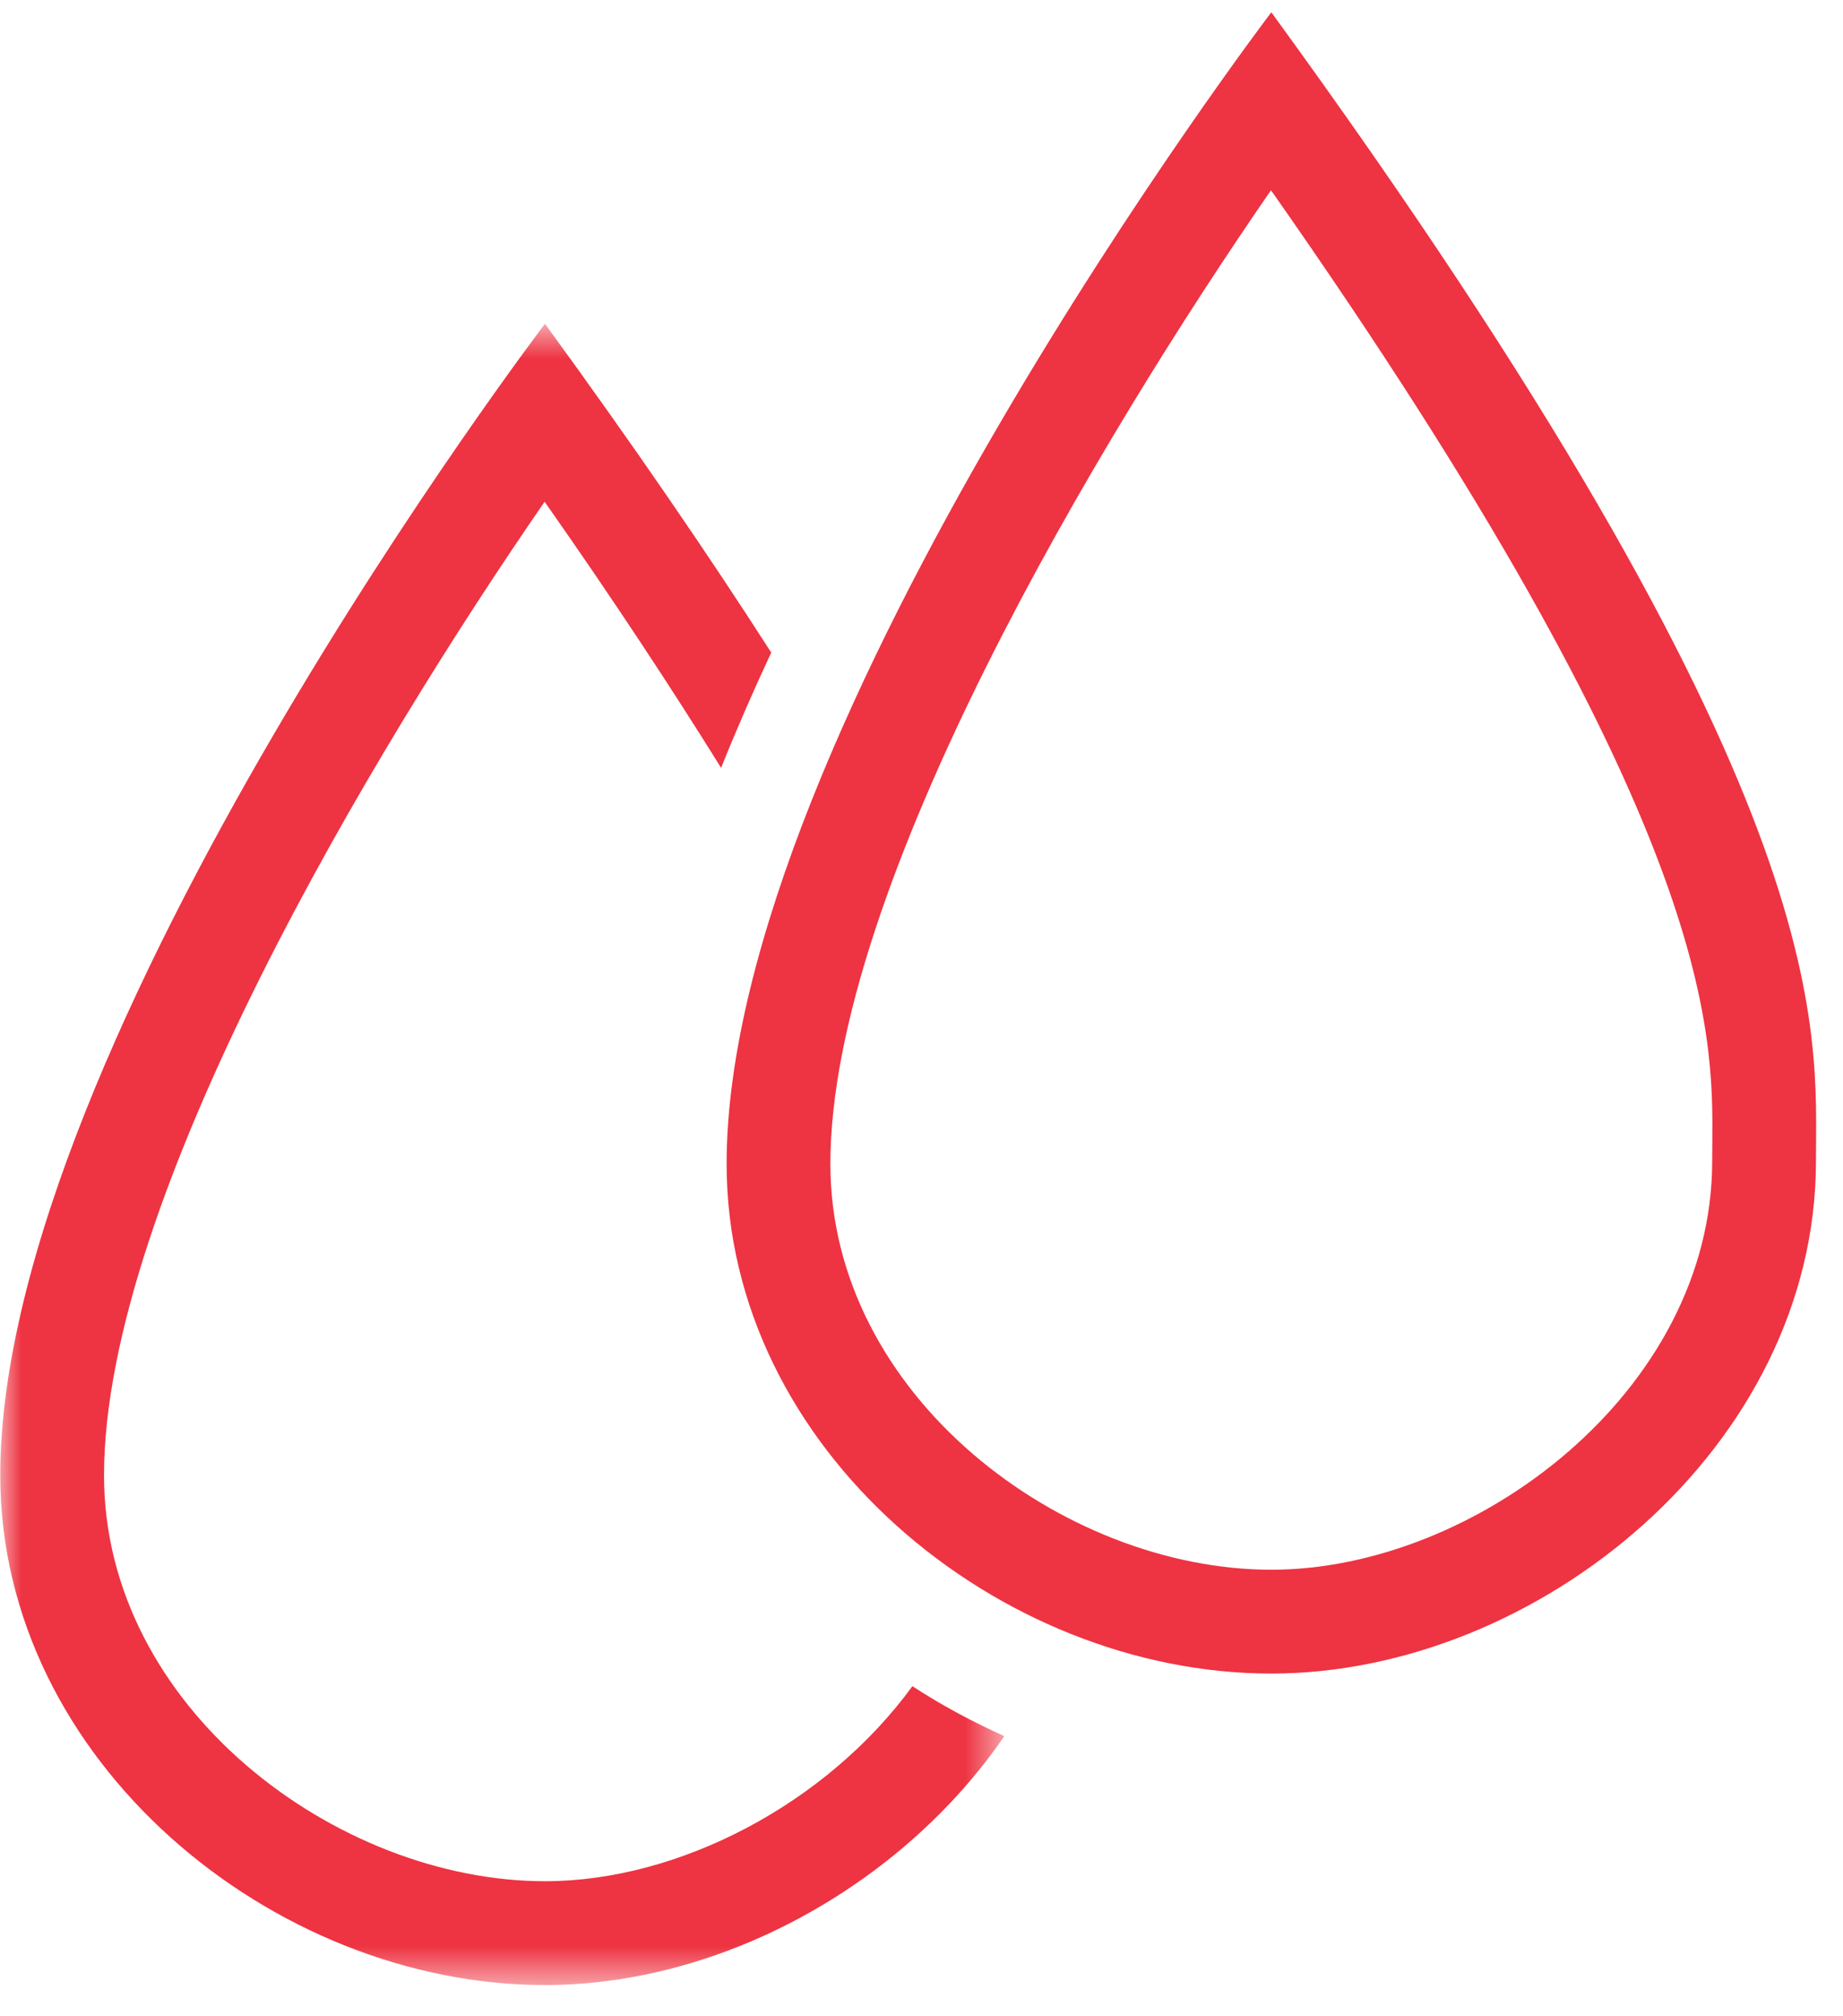
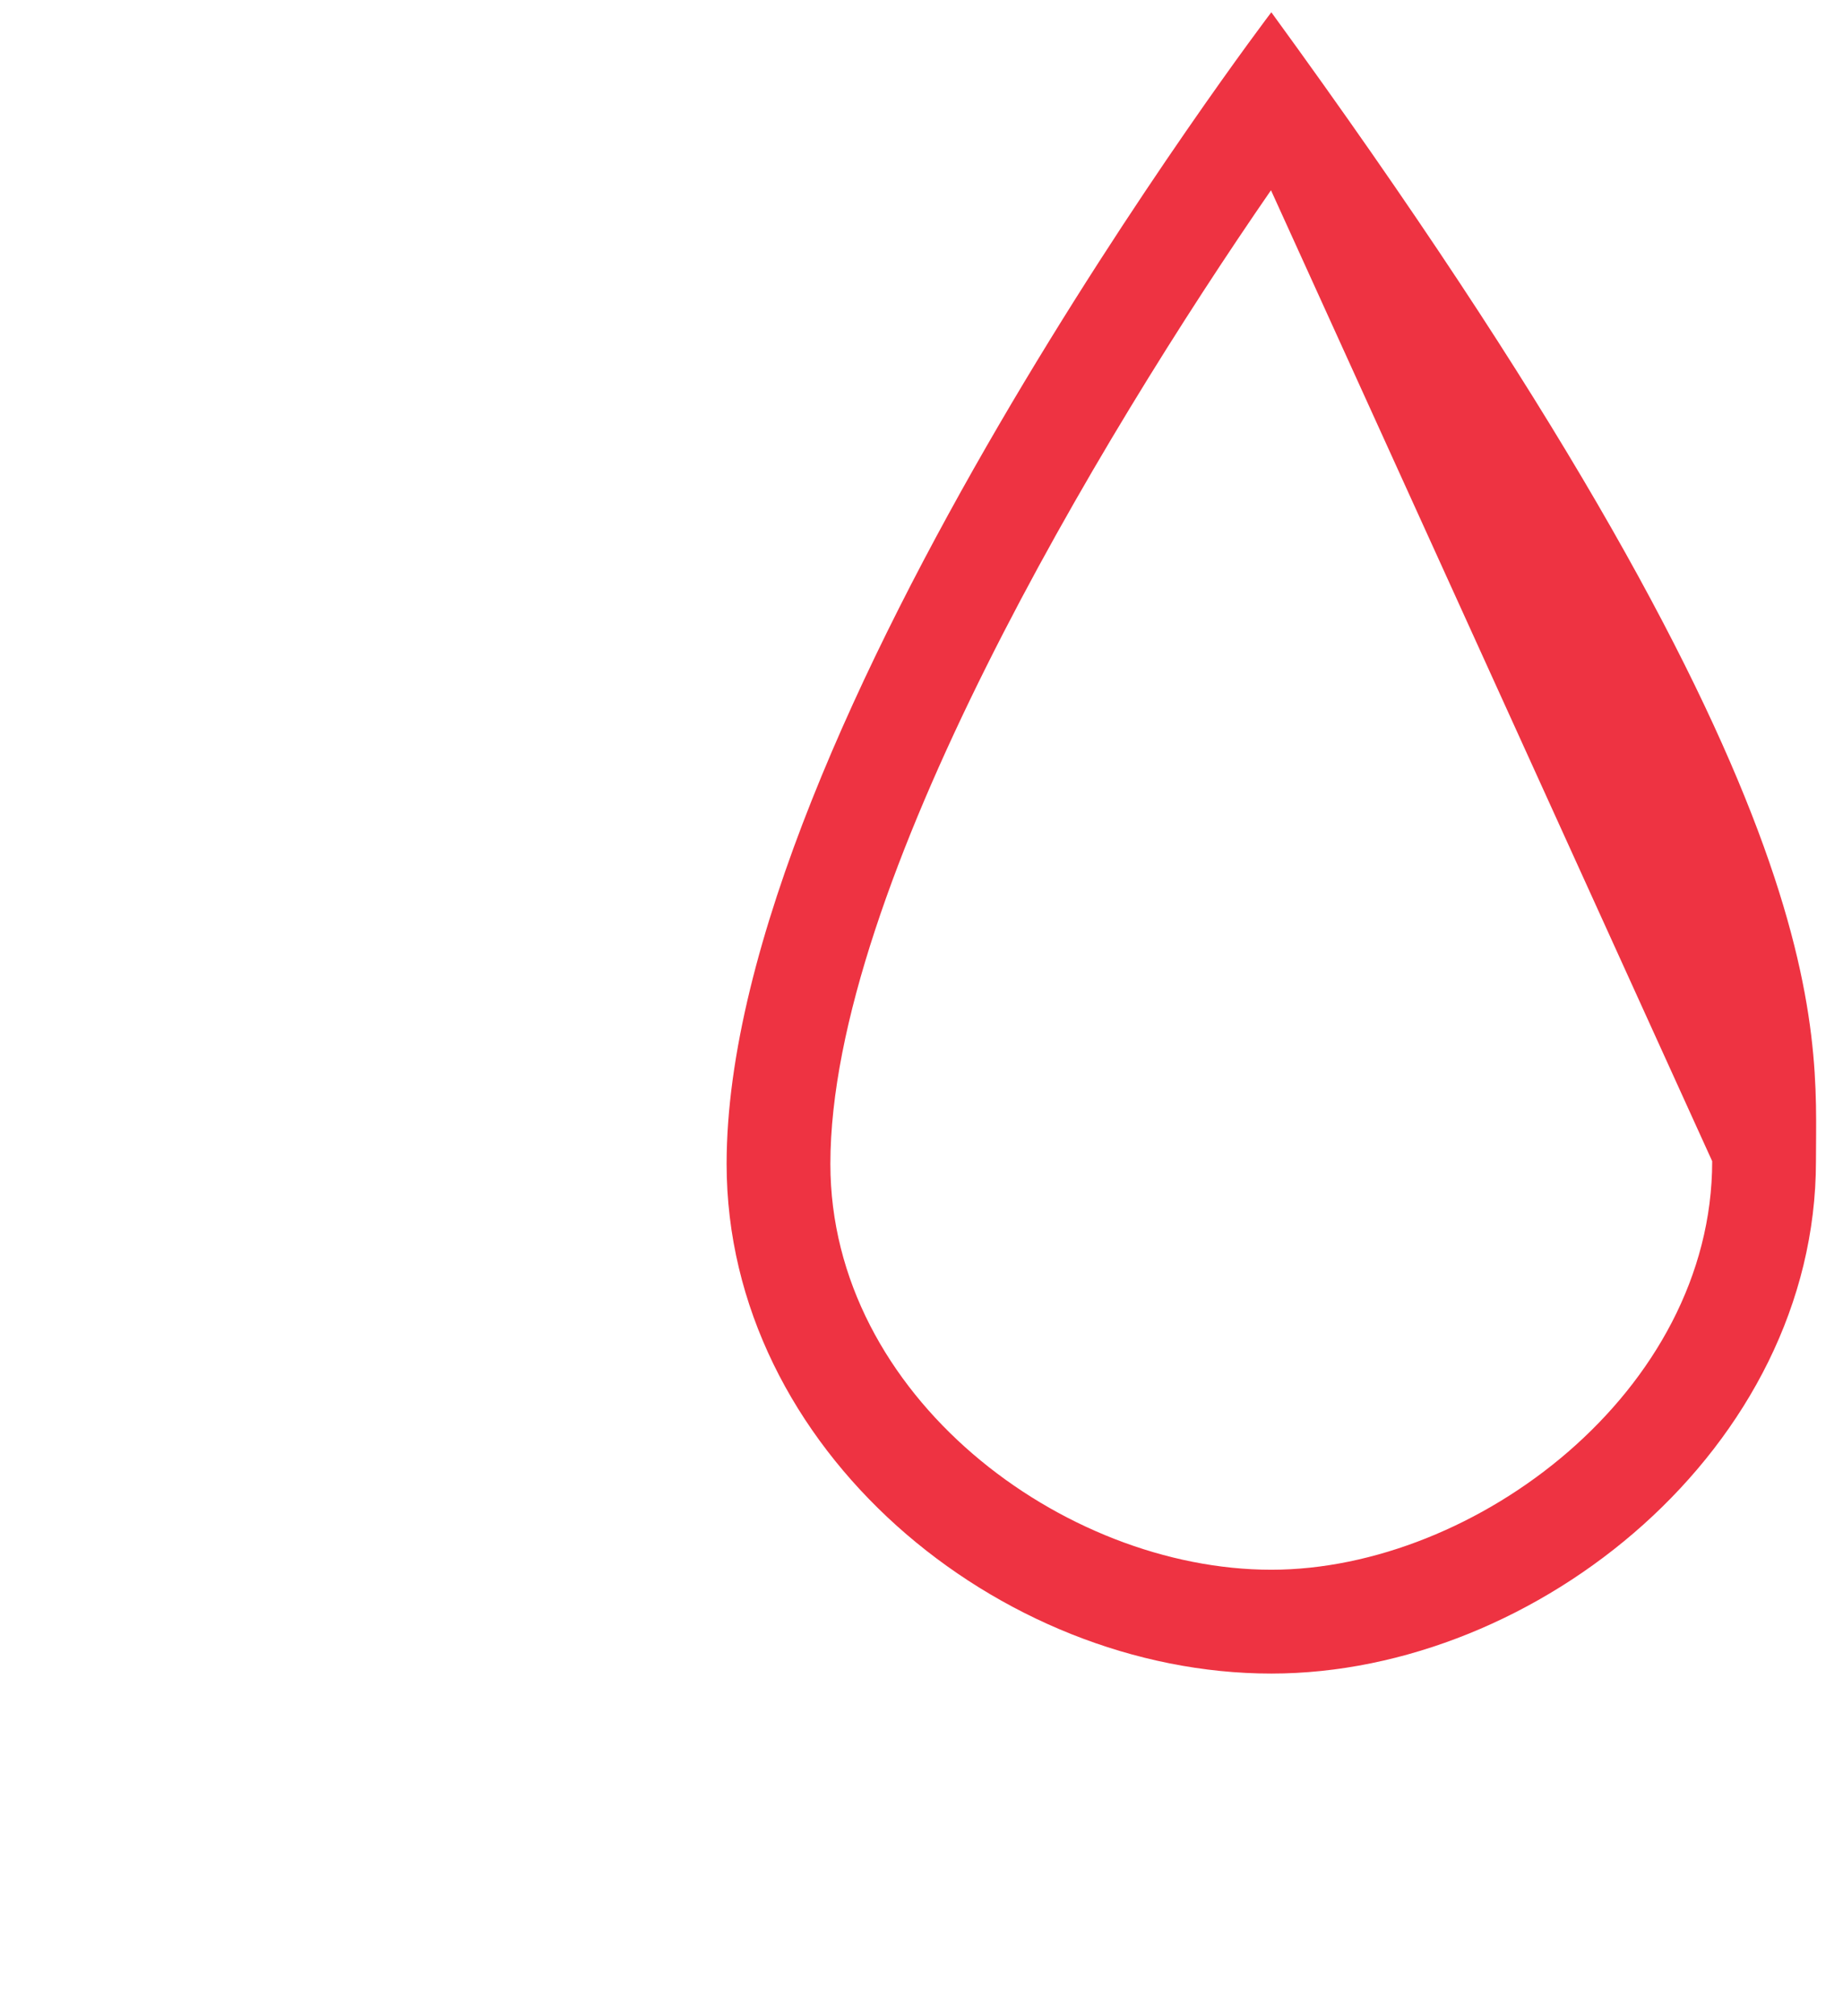
<svg xmlns="http://www.w3.org/2000/svg" xmlns:xlink="http://www.w3.org/1999/xlink" width="43px" height="47px" viewBox="0 0 43 47" version="1.1">
  <title>Group 6</title>
  <desc>Created with Sketch.</desc>
  <defs>
-     <polygon id="path-1" points="7.63157896e-05 0.685 23.426 0.685 23.426 39.421 7.63157896e-05 39.421" />
-   </defs>
+     </defs>
  <g id="Home-Page" stroke="none" stroke-width="1" fill="none" fill-rule="evenodd">
    <g id="Desktop-Default---Hover-Second-nav" transform="translate(-697, -966)">
      <g id="Group-6" transform="translate(697.006, 966.286)">
        <g id="Group-3" transform="translate(0, 6.579)">
          <mask id="mask-2" fill="white">
            <use xlink:href="#path-1" />
          </mask>
          <g id="Clip-2" />
          <path d="M21.282,32.452 C19.276,35.201 15.831,37 12.709,37 C7.853,37 2.421,32.953 2.421,27.536 C2.421,21.084 8.699,10.628 12.701,4.834 C14.323,7.145 15.664,9.185 16.818,11.039 C17.18,10.139 17.572,9.241 17.988,8.351 C16.532,6.083 14.791,3.541 12.709,0.685 C12.709,0.685 7.63157895e-05,17.386 7.63157895e-05,27.536 C7.63157895e-05,34.195 6.35,39.421 12.709,39.421 C16.813,39.421 21.029,37.105 23.426,33.618 C22.682,33.28 21.961,32.897 21.282,32.452" id="Fill-1" fill="#EE3342" mask="url(#mask-2)" />
        </g>
-         <path d="M29.656,0 C29.656,0 16.947,16.702 16.947,26.853 C16.947,33.512 23.298,38.737 29.656,38.737 C35.868,38.737 42.363,33.45 42.363,26.79 C42.363,23.646 42.982,18.292 29.656,0 M29.648,4.15 C40.004,18.9 39.966,23.717 39.945,26.373 L39.942,26.79 C39.942,32.154 34.414,36.316 29.656,36.316 C24.8,36.316 19.368,32.269 19.368,26.853 C19.368,20.401 25.646,9.943 29.648,4.15" id="Fill-4" fill="#EE3342" />
+         <path d="M29.656,0 C29.656,0 16.947,16.702 16.947,26.853 C16.947,33.512 23.298,38.737 29.656,38.737 C35.868,38.737 42.363,33.45 42.363,26.79 C42.363,23.646 42.982,18.292 29.656,0 M29.648,4.15 L39.942,26.79 C39.942,32.154 34.414,36.316 29.656,36.316 C24.8,36.316 19.368,32.269 19.368,26.853 C19.368,20.401 25.646,9.943 29.648,4.15" id="Fill-4" fill="#EE3342" />
      </g>
    </g>
  </g>
</svg>